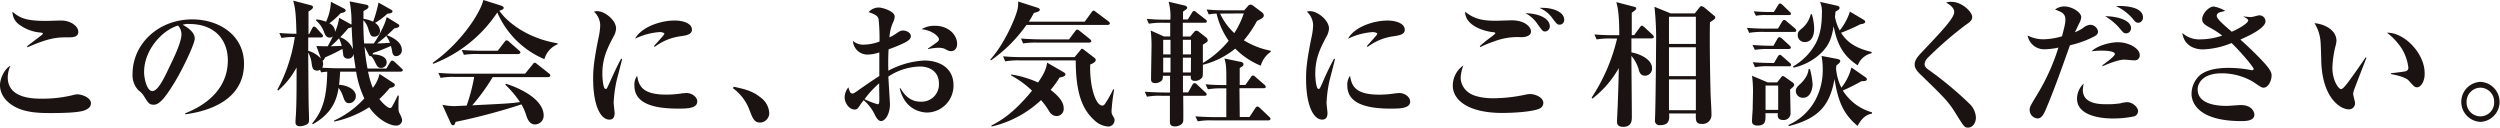
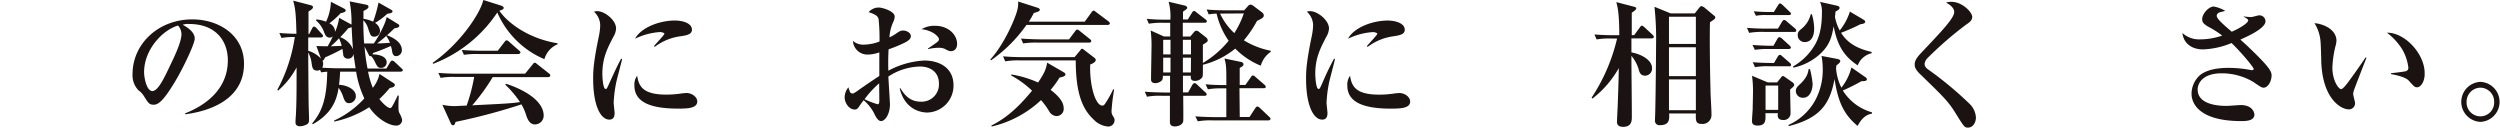
<svg xmlns="http://www.w3.org/2000/svg" viewBox="0 0 662.98 33.84">
  <defs>
    <style>.cls-1{fill:#1a1311;}</style>
  </defs>
  <g id="レイヤー_2" data-name="レイヤー 2">
    <g id="ないよう">
-       <path class="cls-1" d="M22.43,29.26c-1.77.69-6.56.72-9.18.72s-6.59-.07-9.54-1.8C2.3,27.39,0,25.56,0,22.57c0-1.69,1.15-4.28,2.77-5.15a7.93,7.93,0,0,0-.72,3.06c0,5.65,6.7,5.69,9.22,5.69a34.08,34.08,0,0,0,8.28-1,3.48,3.48,0,0,1,.93-.15c1.3,0,3.64.9,3.64,2.34C24.12,28.54,23.07,29,22.43,29.26ZM18.25,9.9c-2.92,0-4.93,0-10.94,2.63l-.15-.26c.58-.46,3.28-2.48,3.82-2.91.11-.07.39-.32.39-.47s-.25-.22-.54-.25A11,11,0,0,1,4.72,6.23,4.2,4.2,0,0,1,3.31,3.1C5.36,4.9,7.16,5.54,12.2,5.54c.61,0,3.42-.1,4-.1,2.59,0,4.57,1.54,4.57,3S19.15,9.9,18.25,9.9Z" />
      <path class="cls-1" d="M49.16,30.31l-.08-.25C54.38,28,60.42,23.76,60.42,16c0-5.22-3.27-9.64-10.26-9.64a4.58,4.58,0,0,0-1.72.21c3.2,1.69,3.2,3.24,3.2,3.71,0,1.29-3.13,8-5.47,11.77-2.77,4.54-4.14,5.72-5.4,5.72s-1.48-.54-2.59-2.26A4.85,4.85,0,0,0,36.77,24a5.73,5.73,0,0,1-1.62-4.35c0-8,6.84-14.51,15.84-14.51,6.95,0,13.72,4.07,13.72,11.77C64.71,28.11,52,29.91,49.16,30.31ZM47.21,6.77c-4.14,1.22-9,6.4-9,12.38,0,1.48.68,5,2.2,5s3.24-3.67,4.71-6.8c.86-1.76,3-6.12,3-8.24A3.46,3.46,0,0,0,47.21,6.77Z" />
      <path class="cls-1" d="M106.25,19H97.61a21.8,21.8,0,0,0,1.26,4.29,9.08,9.08,0,0,0,1.77-3.68l3.77,2.45a.54.54,0,0,1,.29.47c0,.58-.9.72-1.33.79a29.72,29.72,0,0,1-2.77,2.95c1.62,2,2.56,2.38,2.84,2.38s.44-.18.83-.9.68-1.33,1.22-2.45l.26.07c0,.54-.08,1.16-.08,2.2,0,1.91,0,1.91.4,2.7a5.72,5.72,0,0,1,.58,1.51A1.52,1.52,0,0,1,105,33.3c-1.8,0-5-1.77-7.09-4.86a28,28,0,0,1-9.29,3.81l0-.29a24.73,24.73,0,0,0,8-5.86A26.51,26.51,0,0,1,94.44,19H90.2c-.08,1.41-.15,2.41-.29,3.49,2,.08,4.46,1.15,4.46,3a1.84,1.84,0,0,1-1.8,1.87c-.93,0-1.19-.68-1.55-1.66a8.69,8.69,0,0,0-1.22-2.41c-.47,2.92-1.55,6.7-6.84,9.65l-.18-.22c3-3.49,3.89-7.41,4-13.71-.93.07-1.26.14-1.62.18l-.28-.69a1.29,1.29,0,0,1-.8.22c-1.15,0-1.29-.86-1.44-1.94a7.59,7.59,0,0,0-.9-2.85c0,2.16.08,11.67.11,13.57,0,.65.11,3.49.11,4.07,0,.9-.14,1.22-.72,1.48a3.94,3.94,0,0,1-1.66.43c-1.22,0-1.22-.76-1.22-1.19s.14-2.09.14-2.41c.15-3.28.15-6,.15-12a21.33,21.33,0,0,1-4.9,6.15l-.21-.21a42.44,42.44,0,0,0,4.64-14,18.35,18.35,0,0,0-3.53.25l-.57-1.33c.72.07,2.08.18,4.53.22-.11-5.4-.32-6.84-.86-8.79L82.46,1.4c.32.08.54.26.54.51s-.11.47-1.19,1.15c0,.47,0,.76,0,3.24,0,.4,0,2.37,0,2.74h.18l.79-1.52c.11-.21.25-.46.5-.46s.36.1.65.39L85.34,9c.11.15.32.29.32.54s-.29.4-.54.4H81.74v3.53a7.36,7.36,0,0,1,3.38,2.08L83.9,12.2c1.69.07,2.34.07,3,.07a26.62,26.62,0,0,0,1.37-2.66,1.06,1.06,0,0,1-.83.36c-.94,0-1.22-.79-1.47-1.37a7.2,7.2,0,0,0-2.16-3.16l.1-.29a9.23,9.23,0,0,1,2.56.61A13.42,13.42,0,0,0,87.75.47l3.42,1.76c.21.11.5.29.5.58s-.47.54-1.33.68a21.11,21.11,0,0,1-3,2.7,2.45,2.45,0,0,1,1.51,2.27,13.38,13.38,0,0,0,1.08-3.74L93,6.41a.42.42,0,0,1,.22.14,30.19,30.19,0,0,0-.5-6.19L97,1.22c.61.11.72.33.72.58s-.07.47-1.33,1.12c0,.64,0,.93,0,2.08a7.8,7.8,0,0,1,2.56.76A35.21,35.21,0,0,0,100.38.68l3.31,1.88c.19.1.4.25.4.43,0,.36-.36.54-1.37.65a17.51,17.51,0,0,1-3.27,2.44,2.62,2.62,0,0,1,1.33,2.13,1.5,1.5,0,0,1-1.55,1.51c-.9,0-1-.47-1.51-1.87a5.38,5.38,0,0,0-1.37-2.49c0,1.8.07,4.57.22,6.16.79,0,1.87,0,2.55,0,.9-1.19,3.06-5,3.42-7l2.92,1.8c.21.14.43.21.43.54s-.47.54-1.3.65a45.74,45.74,0,0,1-4.57,4c1.3,0,1.84-.07,3.39-.15a7.37,7.37,0,0,0-.94-1.76l.18-.25c1,.39,3.92,1.58,3.92,3.92a1.56,1.56,0,0,1-1.51,1.62c-.86,0-1-.79-1.11-1.51,0-.22-.15-.68-.29-1.19-2,.9-3.6,1.48-4.75,1.87a.9.9,0,0,1-.11.36c1.12,0,3.74.29,3.74,2.13A1.43,1.43,0,0,1,101.07,18c-.83,0-1-.29-1.66-1.62a5.24,5.24,0,0,0-1-1.51c-.36.07-.47,0-.65-.4l-1.08-2.12a46.87,46.87,0,0,0,.79,5.83h5l1-1.69c.11-.18.33-.44.54-.44a1.46,1.46,0,0,1,.65.36l1.8,1.7c.25.21.36.32.36.54S106.47,19,106.25,19ZM93.72,14.25a1.32,1.32,0,0,1-1.44,1.3,1.18,1.18,0,0,1-1.26-1c0-.25-.18-1.33-.21-1.58a48.24,48.24,0,0,1-4.57,2.23c-.43.82-.54.86-.72.9a2.22,2.22,0,0,1,.18.86,2.42,2.42,0,0,1-.25,1c2.08.11,3.77.15,4.28.15H94.3C94,16.09,93.83,15,93.72,14.25Zm-3.81-4.1a25,25,0,0,1-2.2,2.12c.25,0,2.56-.1,2.92-.1A15.37,15.37,0,0,0,89.91,10.15ZM93.26,7.2a6.31,6.31,0,0,1-.9.29c-.54.65-.9,1.08-2.13,2.37a5.81,5.81,0,0,1,3.39,3.21C93.44,11.09,93.33,9,93.26,7.2Z" />
      <path class="cls-1" d="M144.37,15.69A23.63,23.63,0,0,1,131.88,3.31a35.73,35.73,0,0,1-17,13.61l-.15-.25C122.2,11.41,127.35,3.53,128.18,0l4.68,1.48c.28.1.72.28.72.61s-.4.54-1.16.75c2.09,3.1,7.6,7.38,15.45,8.64v.26A6.06,6.06,0,0,0,144.37,15.69Zm1,4.76H130.66a52.33,52.33,0,0,1-5.43,7.48c8.49-.43,10.29-.5,12.67-.86A27.41,27.41,0,0,0,134,22.46l.18-.25c1.62.5,10,3.38,10,8.49A2.34,2.34,0,0,1,141.93,33c-1.3,0-1.87-1-2.31-2.19a14.81,14.81,0,0,0-1.33-3.13,160.41,160.41,0,0,1-17.46,4.64c-.18.54-.32.9-.68.9s-.5-.32-.65-.61l-2.19-4.82a15.47,15.47,0,0,0,3.24.35c.28,0,1.94-.1,3.2-.14a46.72,46.72,0,0,0,2-7.59h-5a17,17,0,0,0-3.89.25l-.61-1.33c1.73.14,3.42.21,5.15.21h17.85l2-2.45c.21-.28.39-.46.57-.46s.36.14.65.39l3.1,2.45a.68.68,0,0,1,.36.54C145.89,20.41,145.53,20.45,145.35,20.45Zm-7.89-6.12H126.92a22.66,22.66,0,0,0-3.89.21l-.58-1.29c2.16.18,4.72.21,5.11.21H132l1.8-2.34c.18-.25.36-.43.54-.43a1.24,1.24,0,0,1,.69.4l2.62,2.3c.22.18.36.32.36.54S137.68,14.33,137.46,14.33Z" />
      <path class="cls-1" d="M163.39,22a33.81,33.81,0,0,0-.65,5.22c0,.43.25,2.38.25,2.77,0,.8-.22,1.73-1.4,1.73-2.2,0-4.29-3.45-4.29-10.87,0-1.69,0-4.07,1.55-11.41a17,17,0,0,0,.32-2.63,4.92,4.92,0,0,0-1.65-3.7,2.46,2.46,0,0,1,.86-.15c2,0,5,2.38,5,4.61a4.88,4.88,0,0,1-.76,2.27c-1.55,3-2.88,5.54-2.88,9.75,0,.61.14,4,.86,4,.33,0,.33-.07,1.12-1.8,2.05-4.53,2.56-5.4,3-6.23l.26.08C164.79,16.63,163.57,21.06,163.39,22ZM179.8,28.8c-7.27,0-11.56-1.7-11.56-6.12a4,4,0,0,1,.72-2.59c.44,2.59,1.3,5,7.71,5a27,27,0,0,0,4.39-.36c.4,0,.79-.07.94-.07,1.61,0,2.91,1.15,2.91,2.23C184.91,28.8,182.07,28.8,179.8,28.8Zm.94-19.22a14.49,14.49,0,0,0-7.1,2.84l-.21-.18c.39-.54,2.77-3,2.77-3.28s-.83-.46-1.15-.46a17.76,17.76,0,0,0-6.63,1.76C170,7.31,174.87,5.44,179,5.44c1.87,0,4.5.64,4.5,2.44C183.47,9,182.43,9.32,180.74,9.58Z" />
-       <path class="cls-1" d="M201.58,32.5c-1.55,0-1.94-1.08-2.77-3.16a12.46,12.46,0,0,0-4.43-5.94l.18-.4c2.59.54,5,1.08,7.09,2.81A5.45,5.45,0,0,1,204,30,2.5,2.5,0,0,1,201.58,32.5Z" />
      <path class="cls-1" d="M245.93,29.84c-.57,0-5.79,0-7.34-6.41h.21c1,1.62,2.42,3.53,5.37,3.53A4.57,4.57,0,0,0,249,22.21c0-3.49-2.77-4.57-5-4.57a15.86,15.86,0,0,0-8.42,2.66c.07,1.23.43,7,.43,7.31,0,2.84-1.4,4.5-2.34,4.5s-1.58-1.48-1.9-2.13a11.48,11.48,0,0,0-2.74-3.41c-.29.43-.79,1-1,1.4-.47.65-.69,1.08-1.34,1.08-1.54,0-2.7-1.77-2.7-3.28a4.38,4.38,0,0,1,1-2.62,10.51,10.51,0,0,0,.46,1.33.88.88,0,0,0,.65.32c.25,0,.51-.18,1-.5,2-1.41,4.61-3.21,6.09-4.14V13.89a9.83,9.83,0,0,1-3,.58,3.84,3.84,0,0,1-4-3.63,4.08,4.08,0,0,0,2.84,1,12.08,12.08,0,0,0,4.21-.83,49.61,49.61,0,0,0-.25-6c-.32-1-1.19-1.26-2.63-1.8A3.53,3.53,0,0,1,233.08,2c1,0,4.18,1,4.18,2.37A3.8,3.8,0,0,1,237,5.58a11.13,11.13,0,0,0-1.12,4.32,9.93,9.93,0,0,0,1.62-.9c1.05-.72,1.33-.9,2-.9.94,0,2.05.61,2.05,1.48s-.86,1.43-2.77,2.26a32.19,32.19,0,0,1-3.13,1.23c-.14,2.37-.11,4.1-.07,5.68a22.53,22.53,0,0,1,9.57-2.7c3.78,0,7.71,1.8,7.71,6.56A7.12,7.12,0,0,1,245.93,29.84ZM233.15,22.1a24.87,24.87,0,0,0-3.88,4.21,21.81,21.81,0,0,0,3.45,1.33c.29,0,.47-.07.47-1.11C233.19,25.88,233.15,22.82,233.15,22.1Zm19.08-8.53c-.54,0-.72-.11-1.83-.68a4.54,4.54,0,0,0-1.55-.22,12.92,12.92,0,0,0-2.74.36v-.18C248.85,11,249,10.91,249,10.37s-1.48-2.27-4.61-2.63a6.57,6.57,0,0,1,3.6-.9c3.49,0,5.83,2.34,5.83,4.82C253.78,13.5,252.41,13.57,252.23,13.57Z" />
      <path class="cls-1" d="M293.72,6.62H272.2A38,38,0,0,1,262.8,16l-.18-.21c4-4.43,6.66-11.27,7-12.57A7.26,7.26,0,0,0,270,.4L275,2c.32.1.75.25.75.61s-.61.57-1.58.83a23.48,23.48,0,0,1-1.33,2.3h14.83l1.8-2.48c.11-.18.36-.44.54-.44s.25.08.64.36l3.32,2.49c.1.11.36.32.36.54S294,6.62,293.72,6.62ZM281,20.55a26,26,0,0,1-2.38,3.28c2.09,1.62,3.46,3.17,3.46,4.86a1.9,1.9,0,0,1-1.91,2.09,2.29,2.29,0,0,1-1.91-1.23,19.58,19.58,0,0,0-2.19-3,28.51,28.51,0,0,1-13.07,7l-.11-.25c3.06-1.55,6.34-3.81,10.8-9.25A25.31,25.31,0,0,0,268.13,20l.07-.25a27.81,27.81,0,0,1,7.09,2.13c1.69-2.49,2.12-3.57,2.41-5.26L282,19.11c.25.15.54.29.54.65S282.06,20.37,281,20.55Zm12.78,13a5.9,5.9,0,0,1-3.67-1.77c-2.92-2.69-4.83-6.73-4.83-15.76H270.47a19.79,19.79,0,0,0-3.89.25L266,14.94c1.73.14,3.42.21,5.15.21h13.82l1.47-1.76c.18-.22.29-.47.51-.47a1.08,1.08,0,0,1,.47.25l2.91,2.24a.69.69,0,0,1,.25.5c0,.58-.93,1-1.47,1.19-.18,6,1.51,10.9,3.2,10.9.36,0,.58-.21.9-.72a28.94,28.94,0,0,0,2-3.6l.25.08a51.16,51.16,0,0,0-.69,5.65,2.2,2.2,0,0,0,.29,1.22c.43.72.51.79.51,1.19A1.68,1.68,0,0,1,293.76,33.55Zm-4.9-22.25H275.22a21.32,21.32,0,0,0-3.89.22l-.57-1.3c2.15.18,4.71.22,5.11.22h7.63l1.62-2.16c.32-.43.43-.43.54-.43s.25,0,.68.36l2.7,2.16c.22.18.36.32.36.54S289.11,11.3,288.86,11.3Z" />
      <path class="cls-1" d="M334.35,17.42a20,20,0,0,1-6.77-4.53A21.72,21.72,0,0,1,319,17.17c0,2.7,0,3-.18,3.35a2.34,2.34,0,0,1-1.94.93c-1.23,0-1.12-.9-1.08-1.36h-2.09v4.42h1.37l1.12-2c.1-.18.35-.47.57-.47a1.08,1.08,0,0,1,.65.36l2.19,2.05A.78.78,0,0,1,320,25c0,.36-.32.4-.54.4h-5.68c0,.72.07,6.44,0,6.73-.22,1.22-1.8,1.4-2.16,1.4-1.37,0-1.37-.83-1.37-1.29s0-2.74,0-3.21c0-1.15,0-1.58,0-3.63h-2.19a18.13,18.13,0,0,0-3.89.25l-.58-1.33c2.16.18,4.72.21,5.11.21h1.59l0-4.42h-1.9a2.74,2.74,0,0,1-.18,1.11,2.48,2.48,0,0,1-1.77.83c-1.19,0-1.19-.69-1.19-1.12,0-1.26.11-6.73.11-7.84a32.46,32.46,0,0,0-.21-5l3.52,1.58h1.66c0-1.18,0-3,0-3.63h-1.76a21.52,21.52,0,0,0-3.92.25L304.11,5c2.41.21,3.82.21,4.36.21h1.9a14.58,14.58,0,0,0-.46-4.75l4.21,1c.14,0,.72.18.72.65,0,.18-.15.29-1.12,1,0,.69,0,1.12,0,2.05H315l1.11-1.8c.11-.18.29-.46.54-.46a1.32,1.32,0,0,1,.65.39l2.38,1.84a.68.68,0,0,1,.36.54c0,.32-.33.36-.54.36h-5.83V9.68h2l.83-1c.36-.43.51-.54.76-.54a1.16,1.16,0,0,1,.72.33l1.83,1.43a1.11,1.11,0,0,1,.47.76c0,.4-.14.47-1.29,1.19,0,.75,0,4.17,0,4.86a26,26,0,0,0,6.84-5.9,20.78,20.78,0,0,1-3.2-7.2,14.43,14.43,0,0,0-2.09.21L320,2.52c2.16.22,4.72.22,5.12.22h4.82l1-1.12a1.05,1.05,0,0,1,.68-.4,1.45,1.45,0,0,1,.8.36l2.26,1.7a1.11,1.11,0,0,1,.47.75c0,.54-.25.79-1.8,1.51a29.5,29.5,0,0,1-3.49,5.15,21.45,21.45,0,0,0,7.13,2.77v.29A6.56,6.56,0,0,0,334.35,17.42Zm-23.94-6.87h-1.94v3.88h1.94Zm0,4.75h-1.94v3.92h1.94Zm5.43-4.75h-2.15v3.88h2.15Zm0,4.75h-2.15c0,.61,0,3,0,3.92h2.12ZM336.4,31.93H321.53a18.2,18.2,0,0,0-3.89.25L317,30.85c2.2.18,4.75.21,5.15.21h3.06V23.43h-1a21.11,21.11,0,0,0-3.89.25l-.61-1.33c1.87.18,3.89.22,5.51.22,0-4.68,0-5.22-.5-7.06l4.17.87c.36.07.87.18.87.65s-.26.54-1,1c0,.58,0,3,0,4.5h1.51l1.44-2.05c.18-.29.36-.47.54-.47a1.15,1.15,0,0,1,.69.4l2.37,2.05a.9.9,0,0,1,.36.57c0,.33-.32.36-.57.36H328.7c0,1.23.07,6.55.07,7.63h2.59l1.51-2.3c.14-.22.32-.47.58-.47a1.17,1.17,0,0,1,.64.36L336.61,31c.18.18.33.33.33.54S336.61,31.93,336.4,31.93ZM324.45,3.6l-.9,0a16.7,16.7,0,0,0,3.78,5.18,23.94,23.94,0,0,0,2.52-5.22Z" />
      <path class="cls-1" d="M352.44,22a33.81,33.81,0,0,0-.65,5.22c0,.43.25,2.38.25,2.77,0,.8-.21,1.73-1.4,1.73-2.2,0-4.28-3.45-4.28-10.87,0-1.69,0-4.07,1.54-11.41a17.18,17.18,0,0,0,.33-2.63,4.9,4.9,0,0,0-1.66-3.7,2.48,2.48,0,0,1,.87-.15c1.94,0,5,2.38,5,4.61a4.88,4.88,0,0,1-.76,2.27c-1.54,3-2.88,5.54-2.88,9.75,0,.61.15,4,.87,4,.32,0,.32-.07,1.11-1.8a68.86,68.86,0,0,1,3-6.23l.25.08C353.84,16.63,352.62,21.06,352.44,22Zm16.41,6.81c-7.27,0-11.55-1.7-11.55-6.12a4,4,0,0,1,.72-2.59c.43,2.59,1.29,5,7.7,5a26.89,26.89,0,0,0,4.39-.36c.4,0,.8-.07.94-.07,1.62,0,2.91,1.15,2.91,2.23C374,28.8,371.12,28.8,368.85,28.8Zm.94-19.22a14.43,14.43,0,0,0-7.09,2.84l-.22-.18c.4-.54,2.77-3,2.77-3.28s-.82-.46-1.15-.46a17.77,17.77,0,0,0-6.62,1.76c1.58-2.95,6.44-4.82,10.55-4.82,1.87,0,4.5.64,4.5,2.44C372.53,9,371.48,9.32,369.79,9.58Z" />
-       <path class="cls-1" d="M408.27,28.8c-2.08.93-7.52,1.15-9.86,1.15-9.22,0-13.14-3.53-13.14-7.2a6.52,6.52,0,0,1,2.81-5.4,9.89,9.89,0,0,0-.72,3.28,4.91,4.91,0,0,0,1.8,3.67c1.94,1.72,6,1.76,6.69,1.76a41.58,41.58,0,0,0,8.61-.94,7,7,0,0,1,1.29-.18c1.48,0,3.53.94,3.53,2.34A1.66,1.66,0,0,1,408.27,28.8ZM403.34,9.86A17.15,17.15,0,0,0,396.18,11a26.77,26.77,0,0,0-3.6,1.48l-.15-.25c.47-.4.94-.87,2.74-2.23a8.56,8.56,0,0,0,1.4-1.16c0-.25-.5-.32-.68-.32-1.51-.11-7.38-1.4-7.34-5.43,2.77,2.37,5.86,2.41,8.35,2.41.65,0,3.38-.11,4-.11,3.53,0,5.11,1.8,5.11,2.95S404.67,9.86,403.34,9.86Zm6.44-1.51c-.61,0-.75-.18-1.9-1.76a8.81,8.81,0,0,0-3.35-3.1C408.85,3.64,411,5.22,411,7A1.36,1.36,0,0,1,409.78,8.35Zm3.78-1.8c-.54,0-.68-.14-1.83-1.65a7.91,7.91,0,0,0-3.49-2.81,10,10,0,0,1,1.08,0c2.05,0,5.5.87,5.5,3.17A1.24,1.24,0,0,1,413.56,6.55Z" />
      <path class="cls-1" d="M438,10.19h-5.36v3.7c2.59.47,5.47,2,5.47,4.18a1.88,1.88,0,0,1-1.83,2c-1.26,0-1.52-.9-1.77-1.87a10.14,10.14,0,0,0-1.87-3.39c0,4.5.11,11.67.11,16.13,0,1,0,2.7-2.31,2.7-1.62,0-1.62-1-1.62-1.37,0-.65.15-3.53.18-4.14.18-5.29.22-5.9.29-10.08a26.68,26.68,0,0,1-7,8.1l-.21-.25a48.5,48.5,0,0,0,6.76-15.69h-1.54a20.45,20.45,0,0,0-3.89.25l-.58-1.33c2.2.21,4.72.21,5.11.21h1.48c0-5.94-.47-7.59-.79-8.78l4.57,1.19c.5.14.72.21.72.47s-.36.61-1.19,1.15V4c0,.18,0,4.5,0,5.32h.64l1.52-2.08c.28-.4.43-.44.54-.44s.54.29.64.4l2.2,2.05c.21.22.32.36.32.58S438.24,10.19,438,10.19ZM453.47,5.9c-.11,4.43,0,12.85.14,17.75,0,1.91.26,4.93.26,6.84a2.35,2.35,0,0,1-2.59,2.37c-1.62,0-1.59-.9-1.55-2.77h-7.09c.1,1.73,0,3.1-2.45,3.1a1.16,1.16,0,0,1-1.3-1.33c0-.36.07-1.95.07-2.27.11-4.14.22-16.31.22-18.07a77.67,77.67,0,0,0-.43-9.72l4.32,1.76h6.37l1.19-1.51c.25-.29.36-.43.57-.43A2,2,0,0,1,452,2l2.48,2.08c.29.22.4.33.4.54C454.84,5,454.69,5.11,453.47,5.9Zm-3.74-1.47H442.6v7.23h7.13Zm0,8.1H442.6v7.66h7.13Zm0,8.53H442.6v8.17h7.13Z" />
      <path class="cls-1" d="M475.85,8.46h-8.07a21.52,21.52,0,0,0-3.92.25l-.58-1.33c2.2.21,4.72.21,5.15.21h3.06l1.12-1.87c.18-.28.36-.43.54-.43a1.16,1.16,0,0,1,.64.36L476,7.52a.92.92,0,0,1,.36.58C476.39,8.39,476.1,8.46,475.85,8.46Zm-1.12,15.26c0,1,.11,5.37.11,6.23a1.78,1.78,0,0,1-1.94,1.87c-1.62,0-1.52-1.12-1.41-1.8h-3.31c.07,1.94.11,3.28-2.09,3.28-1.29,0-1.47-.65-1.47-1.16,0-.93.14-2.37.18-3.27,0-1.26.07-2.59.07-3.93a29.56,29.56,0,0,0-.25-4.85l4.17,1.76h2.49l1-1.26c.18-.25.36-.43.54-.43s.4.18.72.39l1.73,1.23a1,1,0,0,1,.54.72C475.81,22.79,475.56,23.07,474.73,23.72ZM474.37,13h-5.11a21.32,21.32,0,0,0-3.89.22l-.61-1.3c2.05.18,4.28.22,5.54.22l1.05-1.84c.14-.25.32-.43.54-.43a1.17,1.17,0,0,1,.68.36l2,1.83c.22.22.36.36.36.58S474.59,13,474.37,13Zm.07,4.57H469.3a18.13,18.13,0,0,0-3.89.25l-.58-1.33c2,.18,4.18.22,5.62.22l1-1.69c0-.08.28-.47.57-.47s.29.11.65.39l1.94,1.7a.77.77,0,0,1,.36.54C475,17.53,474.69,17.6,474.44,17.6Zm0-13.57H468.5a12.81,12.81,0,0,0-2.84.18L465.08,3c1.34.11,2.7.18,4.07.18h1.26l1.12-1.8c.18-.29.36-.47.54-.47s.43.22.68.43l1.84,1.77a.81.81,0,0,1,.36.57C475,3.89,474.62,4,474.41,4Zm-2.88,18.68h-3.35v6.45h3.35ZM492.62,33.4c-3.71-3.13-5.15-6.3-6.12-12.45-1.19,6.55-3.74,10.37-12.13,12.49l-.11-.29a15.14,15.14,0,0,0,7-6.33,16.93,16.93,0,0,0,2.12-8.35,20.17,20.17,0,0,0-.32-3.64l4.14.79c.46.11.82.22.82.58s-.5.79-1,1.11a6.91,6.91,0,0,0-.11.94,14,14,0,0,0,1.41,5,14.2,14.2,0,0,0,2.66-5.36l3.53,2.45c.39.25.57.43.57.68,0,.4-.39.51-1.44.51A48.61,48.61,0,0,1,488.7,24a13.38,13.38,0,0,0,7.74,5.79v.33C495.61,30.31,494.06,30.63,492.62,33.4Zm0-16.09c-3.42-2.26-5.37-5.07-6.34-10.33-.5,2.6-.93,4.9-3.63,7.35a15.09,15.09,0,0,1-7,3.6l-.18-.29a15.86,15.86,0,0,0,6-6.05c.79-1.48,1.69-3.82,1.69-8.21a6.43,6.43,0,0,0-.5-2.88l4.46,1c.32.07.72.22.72.58s-.25.54-1.08,1c0,.28-.11,1.11-.14,1.4a12.42,12.42,0,0,0,1.26,3.6,15.54,15.54,0,0,0,2.7-5l3.52,2.08c.25.15.54.33.54.65s-.61.58-1.26.61a51.29,51.29,0,0,1-5.14,2.27c1.58,2.59,4.13,4.18,8.09,5.08v.36A5.16,5.16,0,0,0,492.66,17.31Zm-14.47,8.61a1.81,1.81,0,0,1-1.91-1.77c0-.79.43-1.22,1.29-2,1.84-1.8,2-3.09,2.09-3.81H480a23.51,23.51,0,0,1,.69,3.92C480.71,23.29,480.24,25.92,478.19,25.92Zm.39-14.76a1.82,1.82,0,0,1-1.8-1.84c0-.9.4-1.18,1.37-2a7.08,7.08,0,0,0,2.09-3.56h.29a14.58,14.58,0,0,1,.61,3.64C481.14,8.64,480.85,11.16,478.58,11.16Z" />
      <path class="cls-1" d="M521.91,33.84c-.94,0-1-.11-3.49-4.11-1.8-2.88-3.17-4.21-9.26-10.11-1.22-1.19-1.4-1.91-1.4-2.49s.07-1.36,1.62-3c5.8-6.12,8.86-9.36,8.86-10.94,0-1.3-1.59-2.2-2.16-2.49a3.54,3.54,0,0,1,1.47-.21c2.77,0,5.47,2.7,5.47,4,0,1-.86,1.51-1.69,2.09a94.5,94.5,0,0,0-10.19,8.85,2.57,2.57,0,0,0-.75,1.51c0,.62.29,1.05,1.19,1.66a93.61,93.61,0,0,1,10.8,9A5.44,5.44,0,0,1,524,31.14C524,32.65,523.1,33.84,521.91,33.84Z" />
-       <path class="cls-1" d="M555.28,9.72A26.72,26.72,0,0,1,548.94,12c-2.88,8.06-4.21,11.8-6.4,17-.54,1.23-1.08,2.41-2.2,2.41a2.25,2.25,0,0,1-2.09-2.26c0-.76.18-1.08,1.88-3.89a56.31,56.31,0,0,0,5.75-12.64,18.15,18.15,0,0,1-3.56.44,4.43,4.43,0,0,1-4.61-3.64,9.26,9.26,0,0,0,4.22,1,19,19,0,0,0,4.89-.79c.83-3.06.9-3.67.9-4.43,0-1.51-.83-2-2.74-2.66a4,4,0,0,1,2.52-.83c1.8,0,4.43,1.44,4.43,2.88a4,4,0,0,1-.5,1.51c-.25.5-1,2.12-1.19,2.45a9.42,9.42,0,0,0,2.34-1.26,3.22,3.22,0,0,1,1.8-.72,2.16,2.16,0,0,1,2,1.73C556.43,9.11,555.71,9.5,555.28,9.72ZM566,30.85a27.51,27.51,0,0,1-5.65.57c-4.14,0-9.54-1.08-9.54-5.25a5.55,5.55,0,0,1,1.76-4,12.73,12.73,0,0,0-.22,1.66c0,3.81,4.58,3.81,6.38,3.81a21.53,21.53,0,0,0,3.63-.25,7.23,7.23,0,0,1,1.8-.29c1.33,0,2.84,1.3,2.84,2.38A1.5,1.5,0,0,1,566,30.85ZM566,16c-.44,0-2.31-.18-2.7-.18-1.52,0-4.21,1.08-5.69,1.73l-.11-.22c.83-.58,3.35-2.41,3.35-3,0-.86-2.88-.9-3.35-.9a17.07,17.07,0,0,0-2.81.18c1.44-1.51,4.9-2.41,6.91-2.41,3,0,5.84,1.66,5.84,3.38A1.3,1.3,0,0,1,566,16Zm-2.2-7.17c-.61,0-.68-.14-1.94-1.61a15.24,15.24,0,0,0-3.6-2.92c3.24,0,6.87,1.08,6.87,3.13A1.34,1.34,0,0,1,563.81,8.85Zm3.24-2.8c-.65,0-1-.47-1.4-1a13.19,13.19,0,0,0-4.5-3.42c1.69-.11,7.16,0,7.16,3A1.36,1.36,0,0,1,567.05,6.05Z" />
      <path class="cls-1" d="M600.3,23.25c-.51,0-.72-.14-2.77-1.54a16.39,16.39,0,0,0-8.36-2.27c-5.07,0-6.37,2.7-6.37,4.28,0,4.36,6.41,4.36,7.78,4.36.57,0,3.13-.22,3.63-.22,3.28,0,3.64,2.16,3.64,2.52,0,1.73-2.41,1.73-3.46,1.73-11.23,0-13.21-4.72-13.21-7.24a6.66,6.66,0,0,1,2.31-5C585.25,18.5,588,18,591,18a31.54,31.54,0,0,1,5.72.54,1.84,1.84,0,0,0,.44.07c.21,0,.5-.07.5-.32,0-.47-3.46-4.58-5.87-6.88a21.58,21.58,0,0,1-7.59,1.69c-2.92,0-5.15-1.58-5.44-4.35a6.5,6.5,0,0,0,4.65,1.69,18.06,18.06,0,0,0,5.9-1,24.05,24.05,0,0,0-3.49-2.24C584.35,6.37,584,5.9,584,5.08c0-1.44,1.76-3.35,3.06-3.35a9.19,9.19,0,0,1,3.06,1.15c-.25.11-1.51.36-1.73.5a1,1,0,0,0-.54.8c0,.79,1.69,2.26,4,4.24,2.27-1,4.35-2.34,4.35-3,0-.22-.1-.4-1.22-1l0-.07a16.93,16.93,0,0,0,2,.18c.32,0,1.87-.47,2.19-.47a1.62,1.62,0,0,1,1.62,1.58c0,1.94-5,4.1-6.66,4.86.33.29,1.8,1.62,2.09,1.91,1.84,1.76,5.22,5,5.87,6.44a2.24,2.24,0,0,1,.32,1.05C602.42,21.67,601.38,23.25,600.3,23.25Z" />
      <path class="cls-1" d="M624.26,23.9a4,4,0,0,0-.22,1c0,.39.5,2.09.5,2.41A1.61,1.61,0,0,1,622.82,29c-1.77,0-6.84-2.45-7.24-12.57,0-.82-.11-4.46-.18-5.22a10.71,10.71,0,0,0-1.62-5.07c2.56.22,5.83,1.76,5.83,4.68a5.56,5.56,0,0,1-.18,1.12,27.22,27.22,0,0,0-.9,6c0,3.38,1.62,5.69,2.31,5.69.46,0,1.36-1.16,1.87-1.84,1.22-1.62,3.92-5.47,4.61-6.55l.25.11C627.28,16,624.29,23.76,624.26,23.9ZM641,23.15c-.61,0-.79-.18-2.26-1.81-.94-1-3.85-1.54-4.65-1.69V19.4c.29,0,3.64-.39,4-.54a.92.92,0,0,0,.58-1A12.6,12.6,0,0,0,637,13,16.66,16.66,0,0,0,633,8.67c4.71-.07,10,5.55,10,10.73C643.08,21.53,642,23.15,641,23.15Z" />
      <path class="cls-1" d="M657.79,32.32a5.31,5.31,0,0,1,0-10.61,5.31,5.31,0,0,1,0,10.61Zm0-9.07A3.73,3.73,0,0,0,654.12,27a3.66,3.66,0,1,0,7.31,0A3.7,3.7,0,0,0,657.79,23.25Z" />
    </g>
  </g>
</svg>